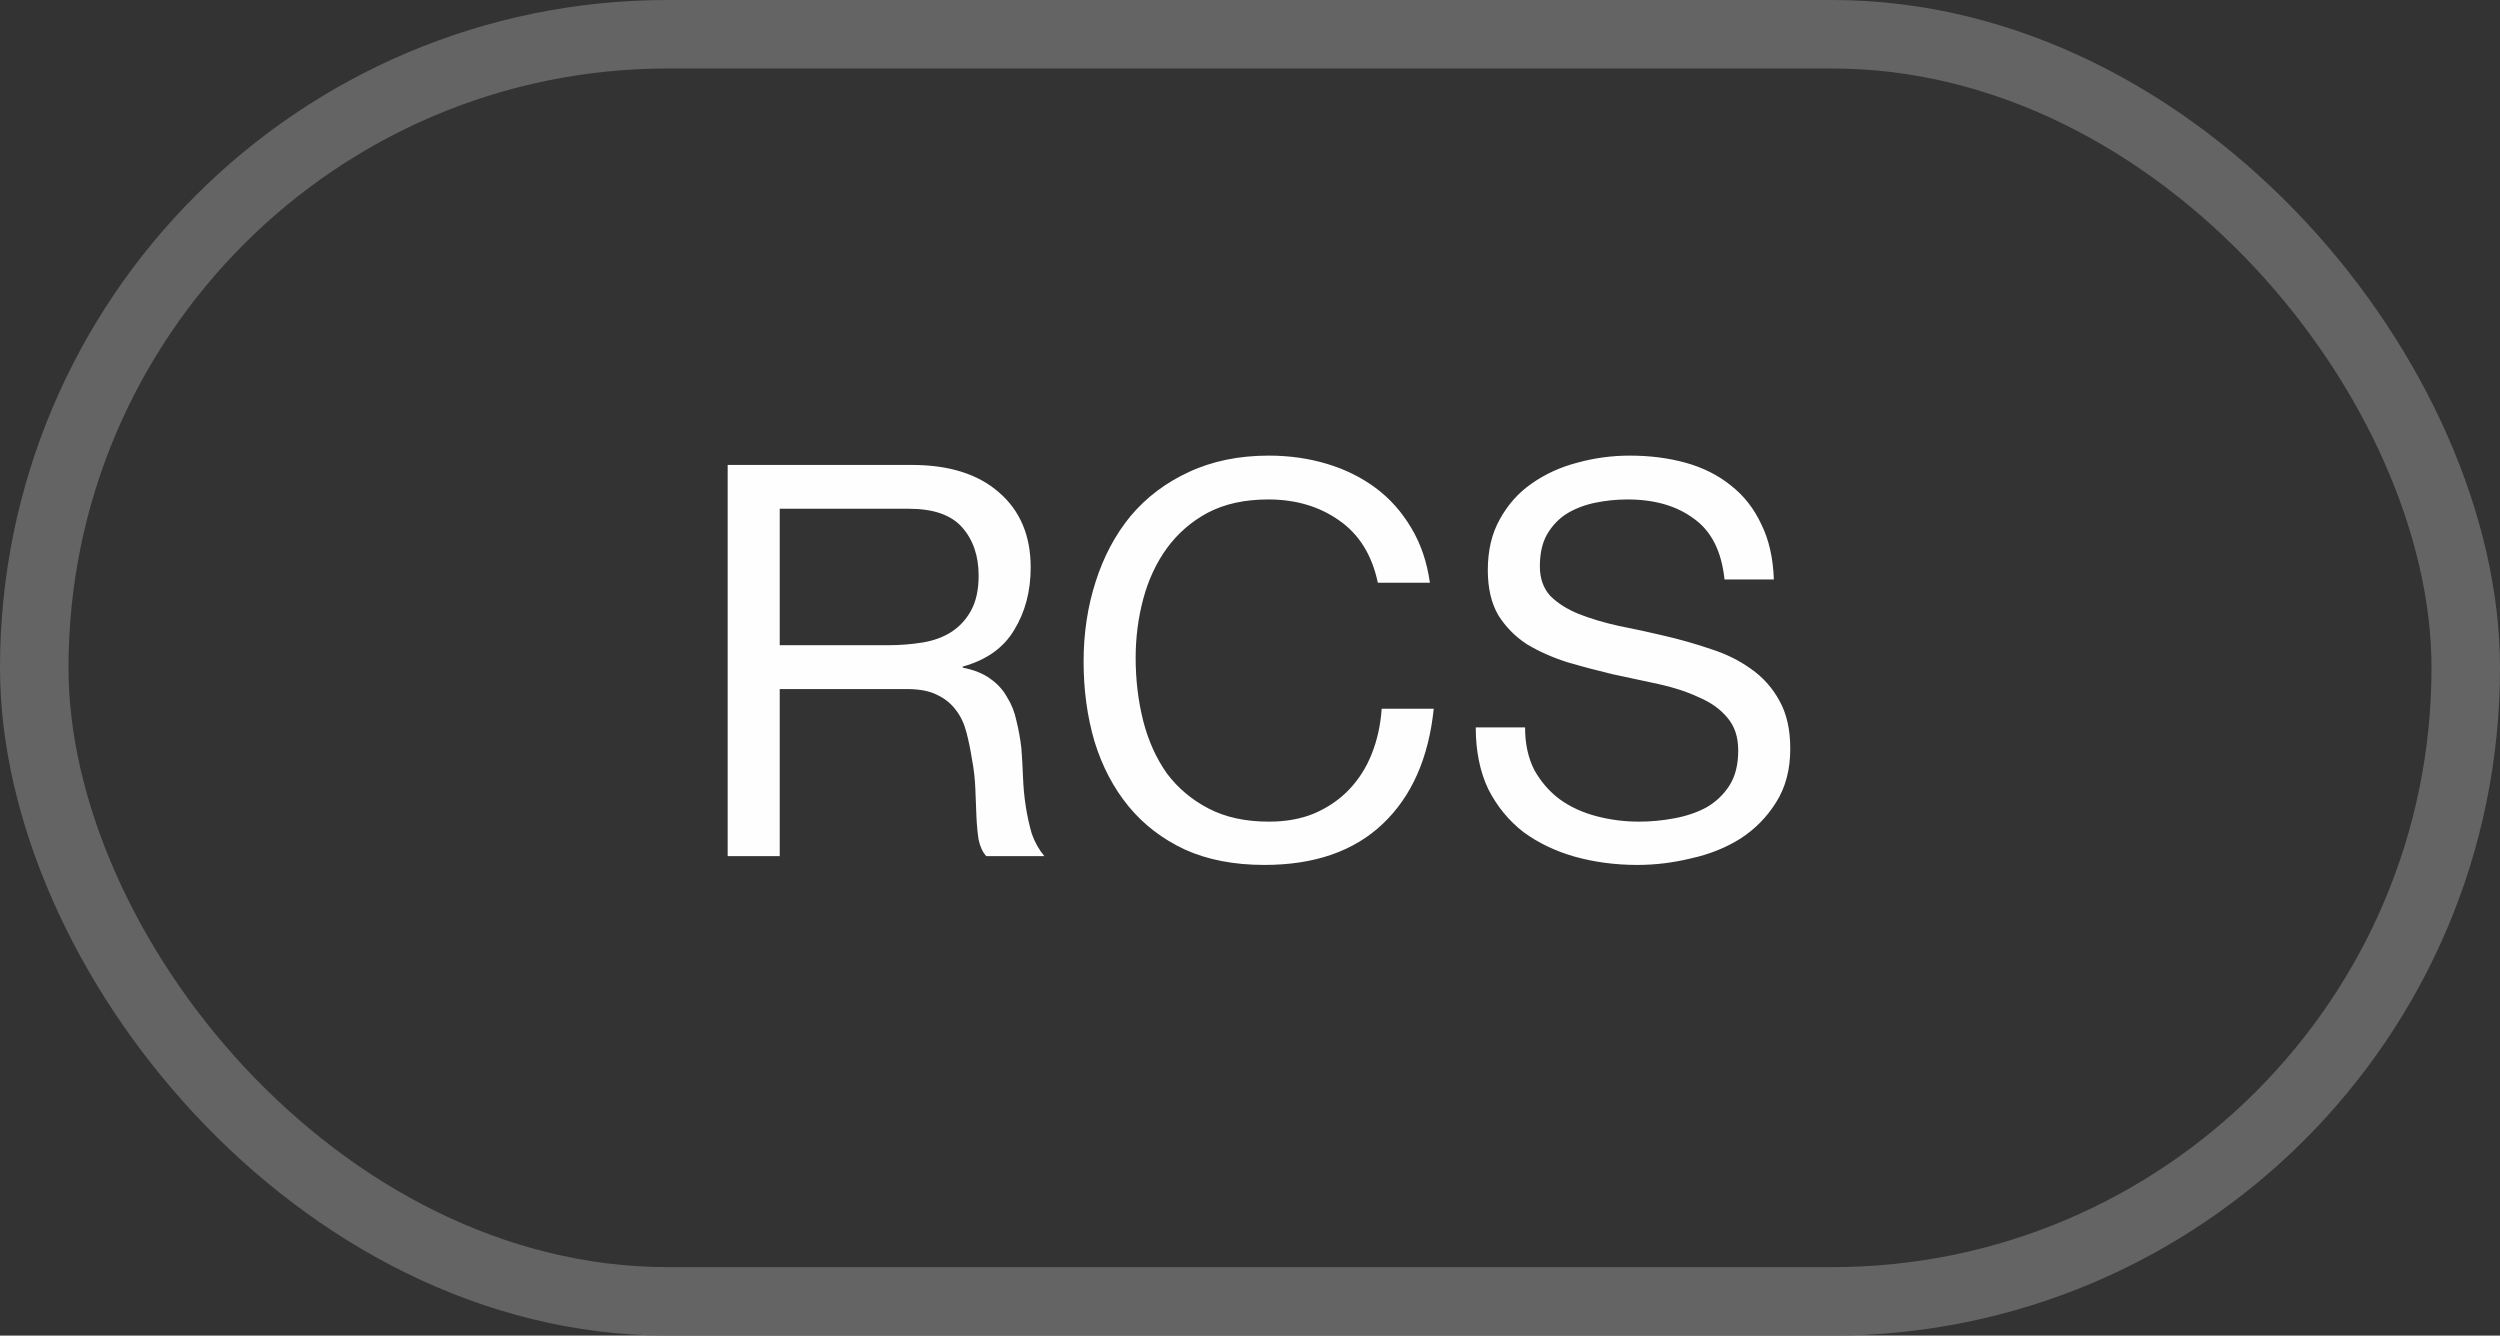
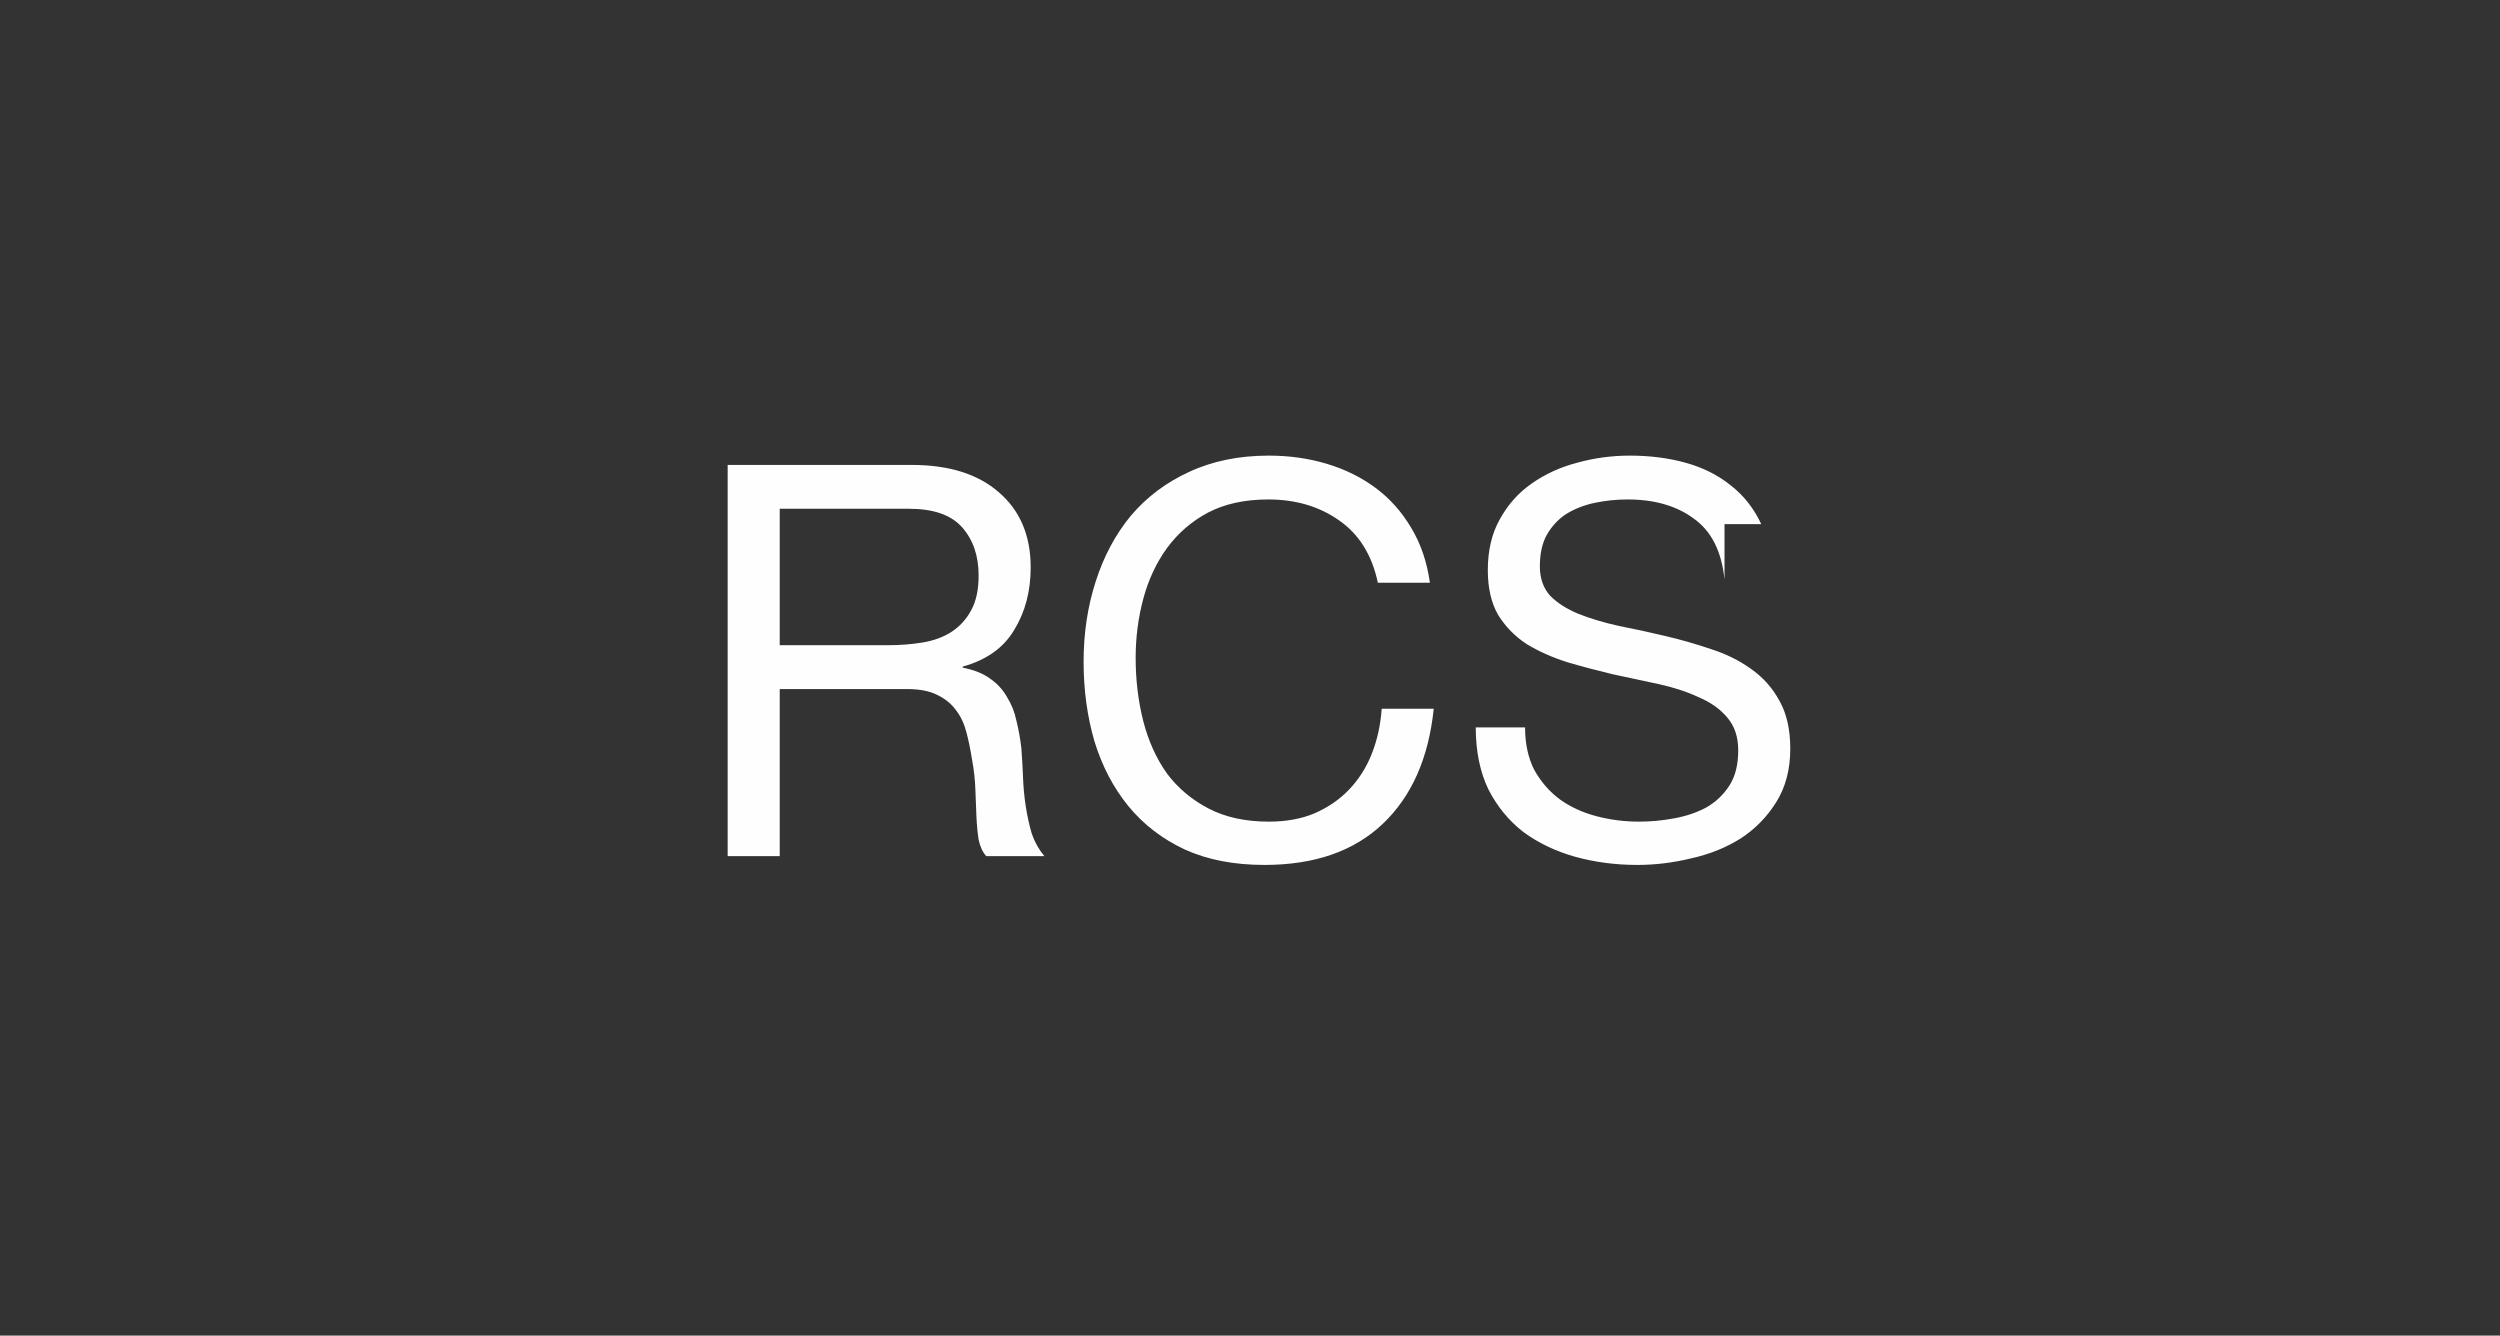
<svg xmlns="http://www.w3.org/2000/svg" width="73" height="39" viewBox="0 0 73 39" fill="none">
  <rect x="0" y="0" width="73" height="39" fill="#333333" stroke="none" />
-   <rect x="1" y="1" width="71" height="37" rx="18.5" stroke="#656464" stroke-width="2" />
-   <path d="M21.248 13.576H26.624C27.712 13.576 28.56 13.843 29.168 14.376C29.787 14.909 30.096 15.64 30.096 16.568C30.096 17.261 29.936 17.869 29.616 18.392C29.307 18.915 28.805 19.272 28.112 19.464V19.496C28.443 19.56 28.709 19.667 28.912 19.816C29.125 19.965 29.291 20.147 29.408 20.36C29.536 20.563 29.627 20.792 29.68 21.048C29.744 21.304 29.792 21.571 29.824 21.848C29.845 22.125 29.861 22.408 29.872 22.696C29.883 22.984 29.909 23.267 29.952 23.544C29.995 23.821 30.053 24.088 30.128 24.344C30.213 24.589 30.336 24.808 30.496 25H28.8C28.693 24.883 28.619 24.723 28.576 24.52C28.544 24.317 28.523 24.093 28.512 23.848C28.501 23.592 28.491 23.32 28.48 23.032C28.469 22.744 28.437 22.461 28.384 22.184C28.341 21.907 28.288 21.645 28.224 21.4C28.16 21.144 28.059 20.925 27.92 20.744C27.781 20.552 27.6 20.403 27.376 20.296C27.152 20.179 26.853 20.12 26.48 20.12H22.768V25H21.248V13.576ZM25.936 18.84C26.288 18.84 26.624 18.813 26.944 18.76C27.264 18.707 27.541 18.605 27.776 18.456C28.021 18.296 28.213 18.088 28.352 17.832C28.501 17.565 28.576 17.224 28.576 16.808C28.576 16.232 28.416 15.763 28.096 15.4C27.776 15.037 27.259 14.856 26.544 14.856H22.768V18.84H25.936ZM40.233 17.016C40.062 16.205 39.684 15.597 39.097 15.192C38.521 14.787 37.833 14.584 37.033 14.584C36.35 14.584 35.764 14.712 35.273 14.968C34.793 15.224 34.393 15.571 34.073 16.008C33.764 16.435 33.535 16.925 33.385 17.48C33.236 18.035 33.161 18.611 33.161 19.208C33.161 19.859 33.236 20.477 33.385 21.064C33.535 21.64 33.764 22.147 34.073 22.584C34.393 23.011 34.798 23.352 35.289 23.608C35.78 23.864 36.367 23.992 37.049 23.992C37.55 23.992 37.993 23.912 38.377 23.752C38.772 23.581 39.108 23.352 39.385 23.064C39.673 22.765 39.897 22.413 40.057 22.008C40.217 21.603 40.313 21.165 40.345 20.696H41.865C41.716 22.136 41.22 23.256 40.377 24.056C39.535 24.856 38.383 25.256 36.921 25.256C36.036 25.256 35.263 25.107 34.601 24.808C33.94 24.499 33.391 24.077 32.953 23.544C32.516 23.011 32.185 22.381 31.961 21.656C31.748 20.931 31.641 20.152 31.641 19.32C31.641 18.488 31.759 17.709 31.993 16.984C32.228 16.248 32.569 15.608 33.017 15.064C33.476 14.52 34.041 14.093 34.713 13.784C35.396 13.464 36.175 13.304 37.049 13.304C37.647 13.304 38.212 13.384 38.745 13.544C39.279 13.704 39.753 13.939 40.169 14.248C40.585 14.557 40.932 14.947 41.209 15.416C41.486 15.875 41.668 16.408 41.753 17.016H40.233ZM50.356 16.92C50.271 16.099 49.972 15.507 49.46 15.144C48.959 14.771 48.313 14.584 47.524 14.584C47.204 14.584 46.889 14.616 46.58 14.68C46.271 14.744 45.993 14.851 45.748 15C45.513 15.149 45.321 15.352 45.172 15.608C45.033 15.853 44.964 16.163 44.964 16.536C44.964 16.888 45.065 17.176 45.268 17.4C45.481 17.613 45.759 17.789 46.1 17.928C46.452 18.067 46.847 18.184 47.284 18.28C47.721 18.365 48.164 18.461 48.612 18.568C49.071 18.675 49.519 18.803 49.956 18.952C50.393 19.091 50.783 19.283 51.124 19.528C51.476 19.773 51.753 20.083 51.956 20.456C52.169 20.829 52.276 21.299 52.276 21.864C52.276 22.472 52.137 22.995 51.86 23.432C51.593 23.859 51.247 24.211 50.82 24.488C50.393 24.755 49.913 24.947 49.38 25.064C48.857 25.192 48.335 25.256 47.812 25.256C47.172 25.256 46.564 25.176 45.988 25.016C45.423 24.856 44.921 24.616 44.484 24.296C44.057 23.965 43.716 23.549 43.46 23.048C43.215 22.536 43.092 21.933 43.092 21.24H44.532C44.532 21.72 44.623 22.136 44.804 22.488C44.996 22.829 45.241 23.112 45.54 23.336C45.849 23.56 46.207 23.725 46.612 23.832C47.017 23.939 47.433 23.992 47.86 23.992C48.201 23.992 48.543 23.96 48.884 23.896C49.236 23.832 49.551 23.725 49.828 23.576C50.105 23.416 50.329 23.203 50.5 22.936C50.671 22.669 50.756 22.328 50.756 21.912C50.756 21.517 50.649 21.197 50.436 20.952C50.233 20.707 49.956 20.509 49.604 20.36C49.263 20.2 48.873 20.072 48.436 19.976C47.999 19.88 47.551 19.784 47.092 19.688C46.644 19.581 46.201 19.464 45.764 19.336C45.327 19.197 44.932 19.021 44.58 18.808C44.239 18.584 43.961 18.301 43.748 17.96C43.545 17.608 43.444 17.171 43.444 16.648C43.444 16.072 43.561 15.576 43.796 15.16C44.031 14.733 44.34 14.387 44.724 14.12C45.119 13.843 45.561 13.64 46.052 13.512C46.553 13.373 47.065 13.304 47.588 13.304C48.175 13.304 48.719 13.373 49.22 13.512C49.721 13.651 50.159 13.869 50.532 14.168C50.916 14.467 51.215 14.845 51.428 15.304C51.652 15.752 51.775 16.291 51.796 16.92H50.356Z" fill="#FEFEFE" />
+   <path d="M21.248 13.576H26.624C27.712 13.576 28.56 13.843 29.168 14.376C29.787 14.909 30.096 15.64 30.096 16.568C30.096 17.261 29.936 17.869 29.616 18.392C29.307 18.915 28.805 19.272 28.112 19.464V19.496C28.443 19.56 28.709 19.667 28.912 19.816C29.125 19.965 29.291 20.147 29.408 20.36C29.536 20.563 29.627 20.792 29.68 21.048C29.744 21.304 29.792 21.571 29.824 21.848C29.845 22.125 29.861 22.408 29.872 22.696C29.883 22.984 29.909 23.267 29.952 23.544C29.995 23.821 30.053 24.088 30.128 24.344C30.213 24.589 30.336 24.808 30.496 25H28.8C28.693 24.883 28.619 24.723 28.576 24.52C28.544 24.317 28.523 24.093 28.512 23.848C28.501 23.592 28.491 23.32 28.48 23.032C28.469 22.744 28.437 22.461 28.384 22.184C28.341 21.907 28.288 21.645 28.224 21.4C28.16 21.144 28.059 20.925 27.92 20.744C27.781 20.552 27.6 20.403 27.376 20.296C27.152 20.179 26.853 20.12 26.48 20.12H22.768V25H21.248V13.576ZM25.936 18.84C26.288 18.84 26.624 18.813 26.944 18.76C27.264 18.707 27.541 18.605 27.776 18.456C28.021 18.296 28.213 18.088 28.352 17.832C28.501 17.565 28.576 17.224 28.576 16.808C28.576 16.232 28.416 15.763 28.096 15.4C27.776 15.037 27.259 14.856 26.544 14.856H22.768V18.84H25.936ZM40.233 17.016C40.062 16.205 39.684 15.597 39.097 15.192C38.521 14.787 37.833 14.584 37.033 14.584C36.35 14.584 35.764 14.712 35.273 14.968C34.793 15.224 34.393 15.571 34.073 16.008C33.764 16.435 33.535 16.925 33.385 17.48C33.236 18.035 33.161 18.611 33.161 19.208C33.161 19.859 33.236 20.477 33.385 21.064C33.535 21.64 33.764 22.147 34.073 22.584C34.393 23.011 34.798 23.352 35.289 23.608C35.78 23.864 36.367 23.992 37.049 23.992C37.55 23.992 37.993 23.912 38.377 23.752C38.772 23.581 39.108 23.352 39.385 23.064C39.673 22.765 39.897 22.413 40.057 22.008C40.217 21.603 40.313 21.165 40.345 20.696H41.865C41.716 22.136 41.22 23.256 40.377 24.056C39.535 24.856 38.383 25.256 36.921 25.256C36.036 25.256 35.263 25.107 34.601 24.808C33.94 24.499 33.391 24.077 32.953 23.544C32.516 23.011 32.185 22.381 31.961 21.656C31.748 20.931 31.641 20.152 31.641 19.32C31.641 18.488 31.759 17.709 31.993 16.984C32.228 16.248 32.569 15.608 33.017 15.064C33.476 14.52 34.041 14.093 34.713 13.784C35.396 13.464 36.175 13.304 37.049 13.304C37.647 13.304 38.212 13.384 38.745 13.544C39.279 13.704 39.753 13.939 40.169 14.248C40.585 14.557 40.932 14.947 41.209 15.416C41.486 15.875 41.668 16.408 41.753 17.016H40.233ZM50.356 16.92C50.271 16.099 49.972 15.507 49.46 15.144C48.959 14.771 48.313 14.584 47.524 14.584C47.204 14.584 46.889 14.616 46.58 14.68C46.271 14.744 45.993 14.851 45.748 15C45.513 15.149 45.321 15.352 45.172 15.608C45.033 15.853 44.964 16.163 44.964 16.536C44.964 16.888 45.065 17.176 45.268 17.4C45.481 17.613 45.759 17.789 46.1 17.928C46.452 18.067 46.847 18.184 47.284 18.28C47.721 18.365 48.164 18.461 48.612 18.568C49.071 18.675 49.519 18.803 49.956 18.952C50.393 19.091 50.783 19.283 51.124 19.528C51.476 19.773 51.753 20.083 51.956 20.456C52.169 20.829 52.276 21.299 52.276 21.864C52.276 22.472 52.137 22.995 51.86 23.432C51.593 23.859 51.247 24.211 50.82 24.488C50.393 24.755 49.913 24.947 49.38 25.064C48.857 25.192 48.335 25.256 47.812 25.256C47.172 25.256 46.564 25.176 45.988 25.016C45.423 24.856 44.921 24.616 44.484 24.296C44.057 23.965 43.716 23.549 43.46 23.048C43.215 22.536 43.092 21.933 43.092 21.24H44.532C44.532 21.72 44.623 22.136 44.804 22.488C44.996 22.829 45.241 23.112 45.54 23.336C45.849 23.56 46.207 23.725 46.612 23.832C47.017 23.939 47.433 23.992 47.86 23.992C48.201 23.992 48.543 23.96 48.884 23.896C49.236 23.832 49.551 23.725 49.828 23.576C50.105 23.416 50.329 23.203 50.5 22.936C50.671 22.669 50.756 22.328 50.756 21.912C50.756 21.517 50.649 21.197 50.436 20.952C50.233 20.707 49.956 20.509 49.604 20.36C49.263 20.2 48.873 20.072 48.436 19.976C47.999 19.88 47.551 19.784 47.092 19.688C46.644 19.581 46.201 19.464 45.764 19.336C45.327 19.197 44.932 19.021 44.58 18.808C44.239 18.584 43.961 18.301 43.748 17.96C43.545 17.608 43.444 17.171 43.444 16.648C43.444 16.072 43.561 15.576 43.796 15.16C44.031 14.733 44.34 14.387 44.724 14.12C45.119 13.843 45.561 13.64 46.052 13.512C46.553 13.373 47.065 13.304 47.588 13.304C48.175 13.304 48.719 13.373 49.22 13.512C49.721 13.651 50.159 13.869 50.532 14.168C50.916 14.467 51.215 14.845 51.428 15.304H50.356Z" fill="#FEFEFE" />
</svg>